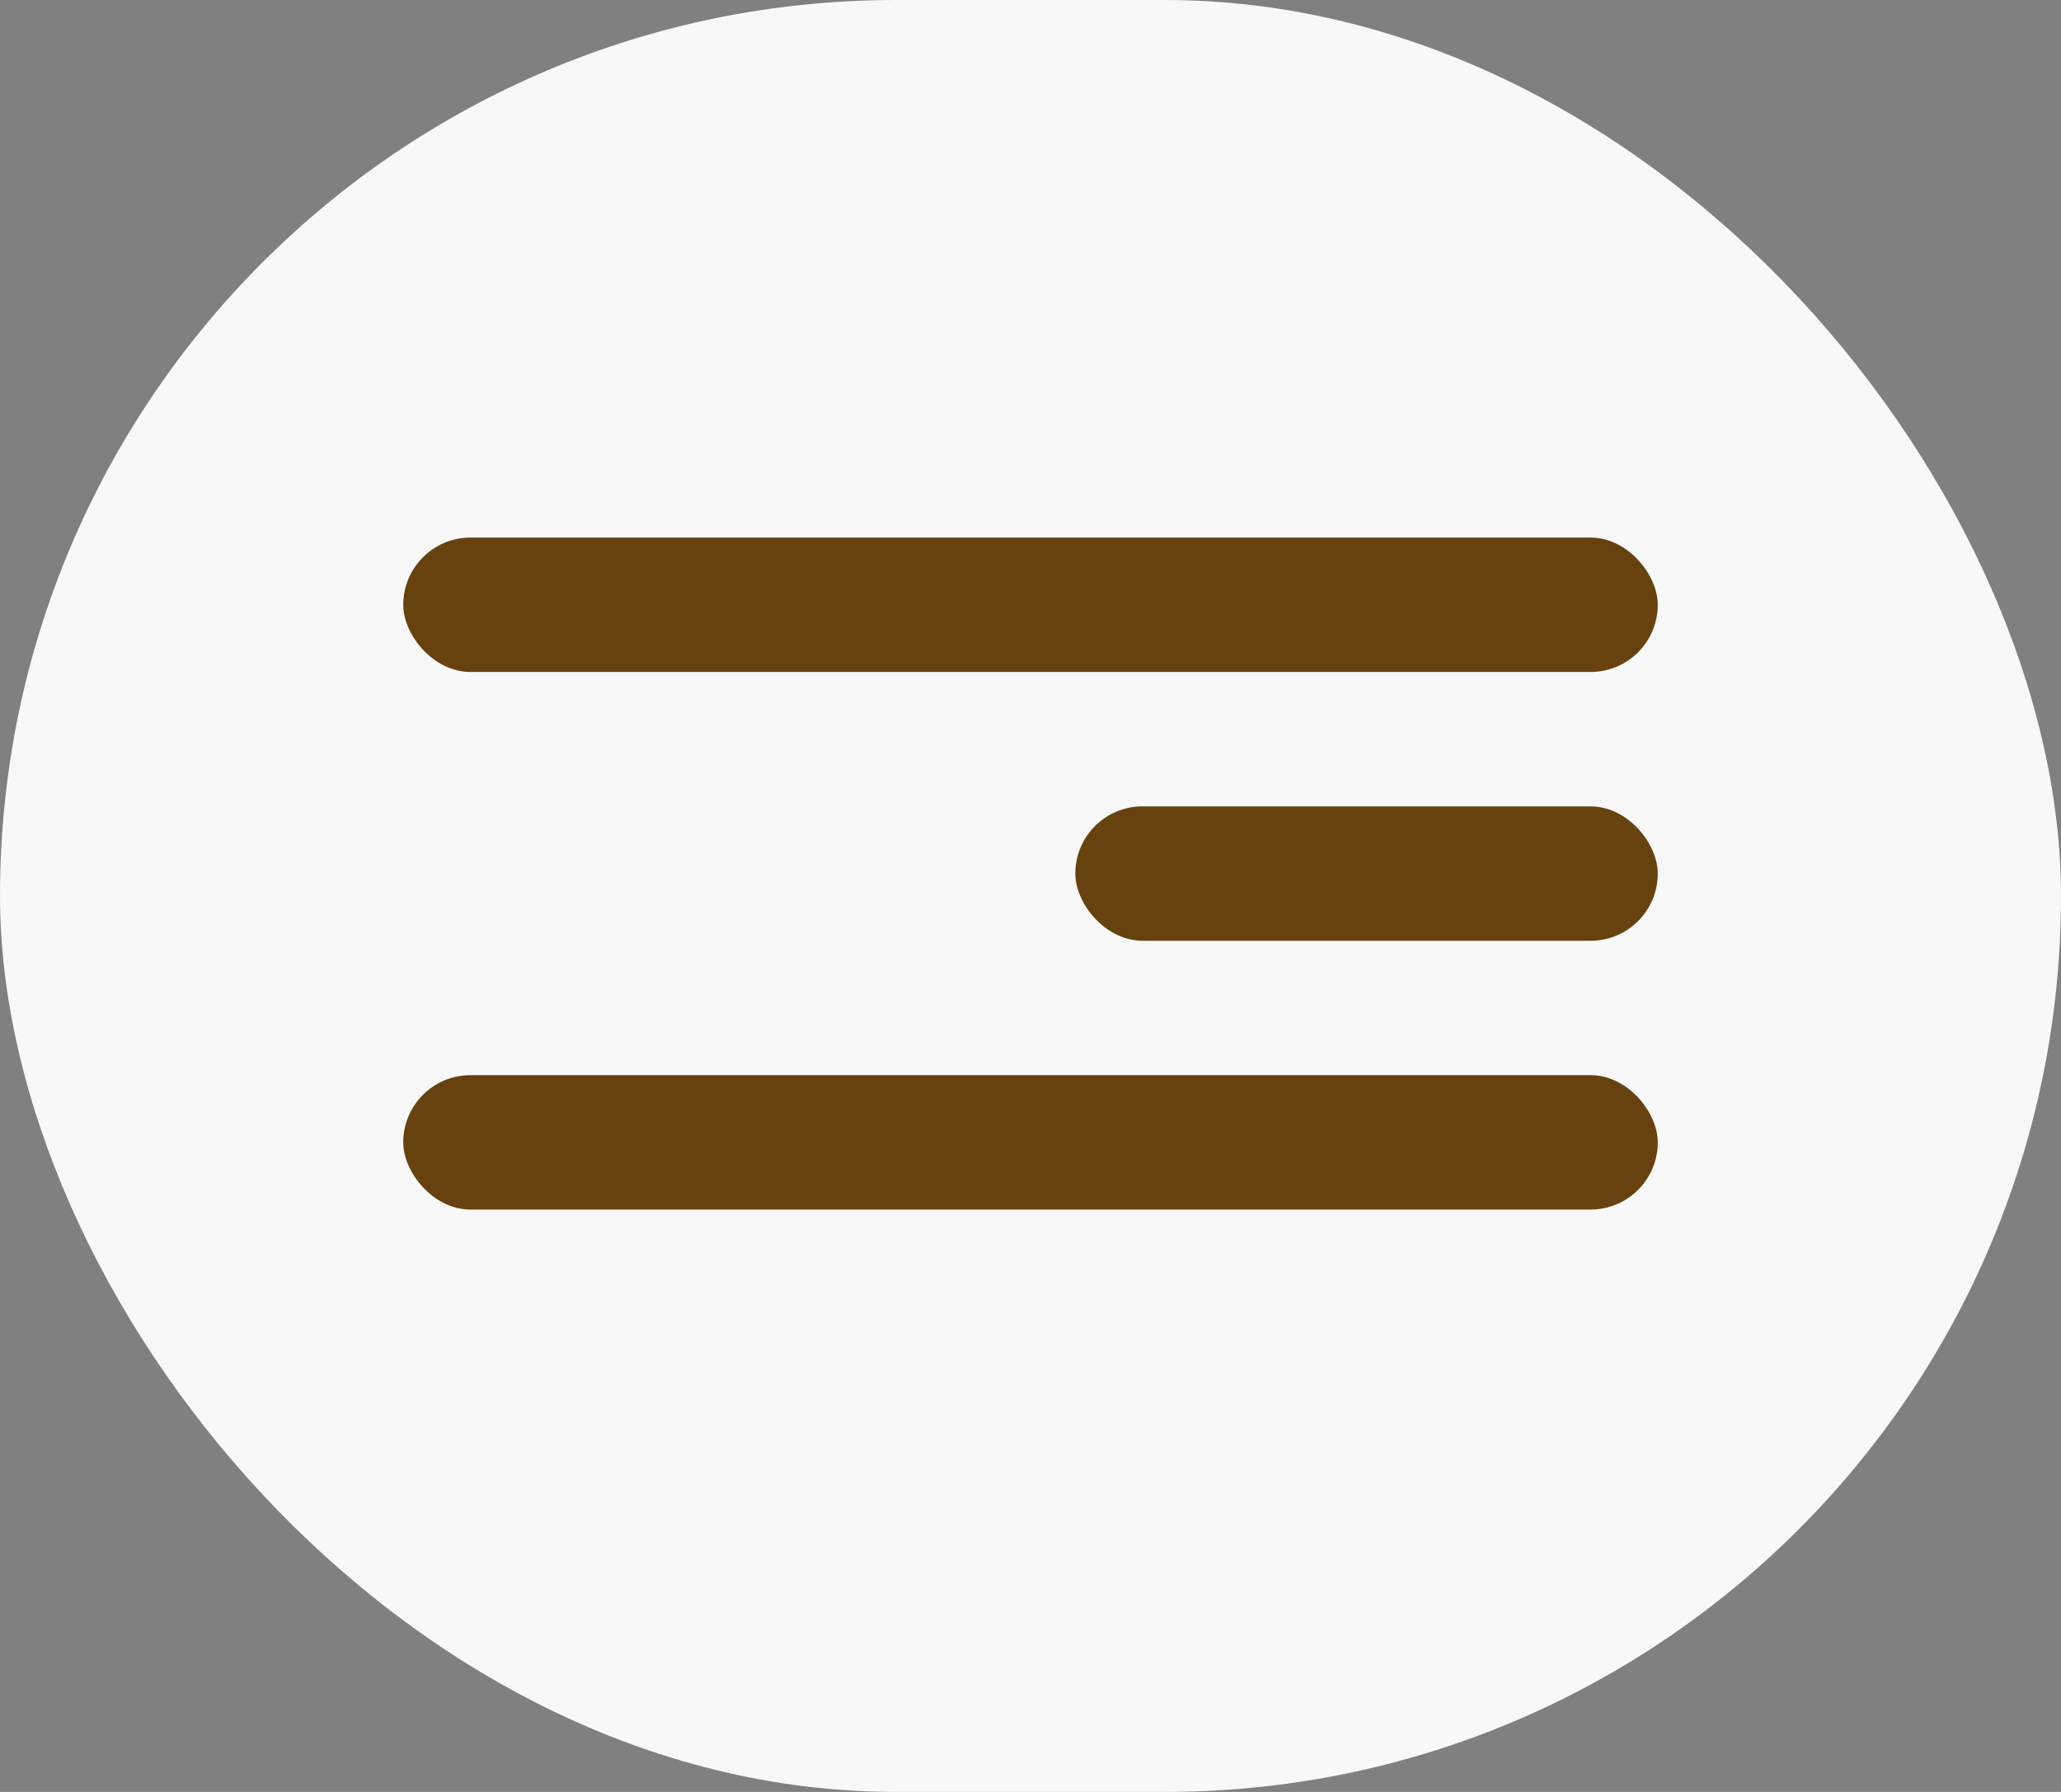
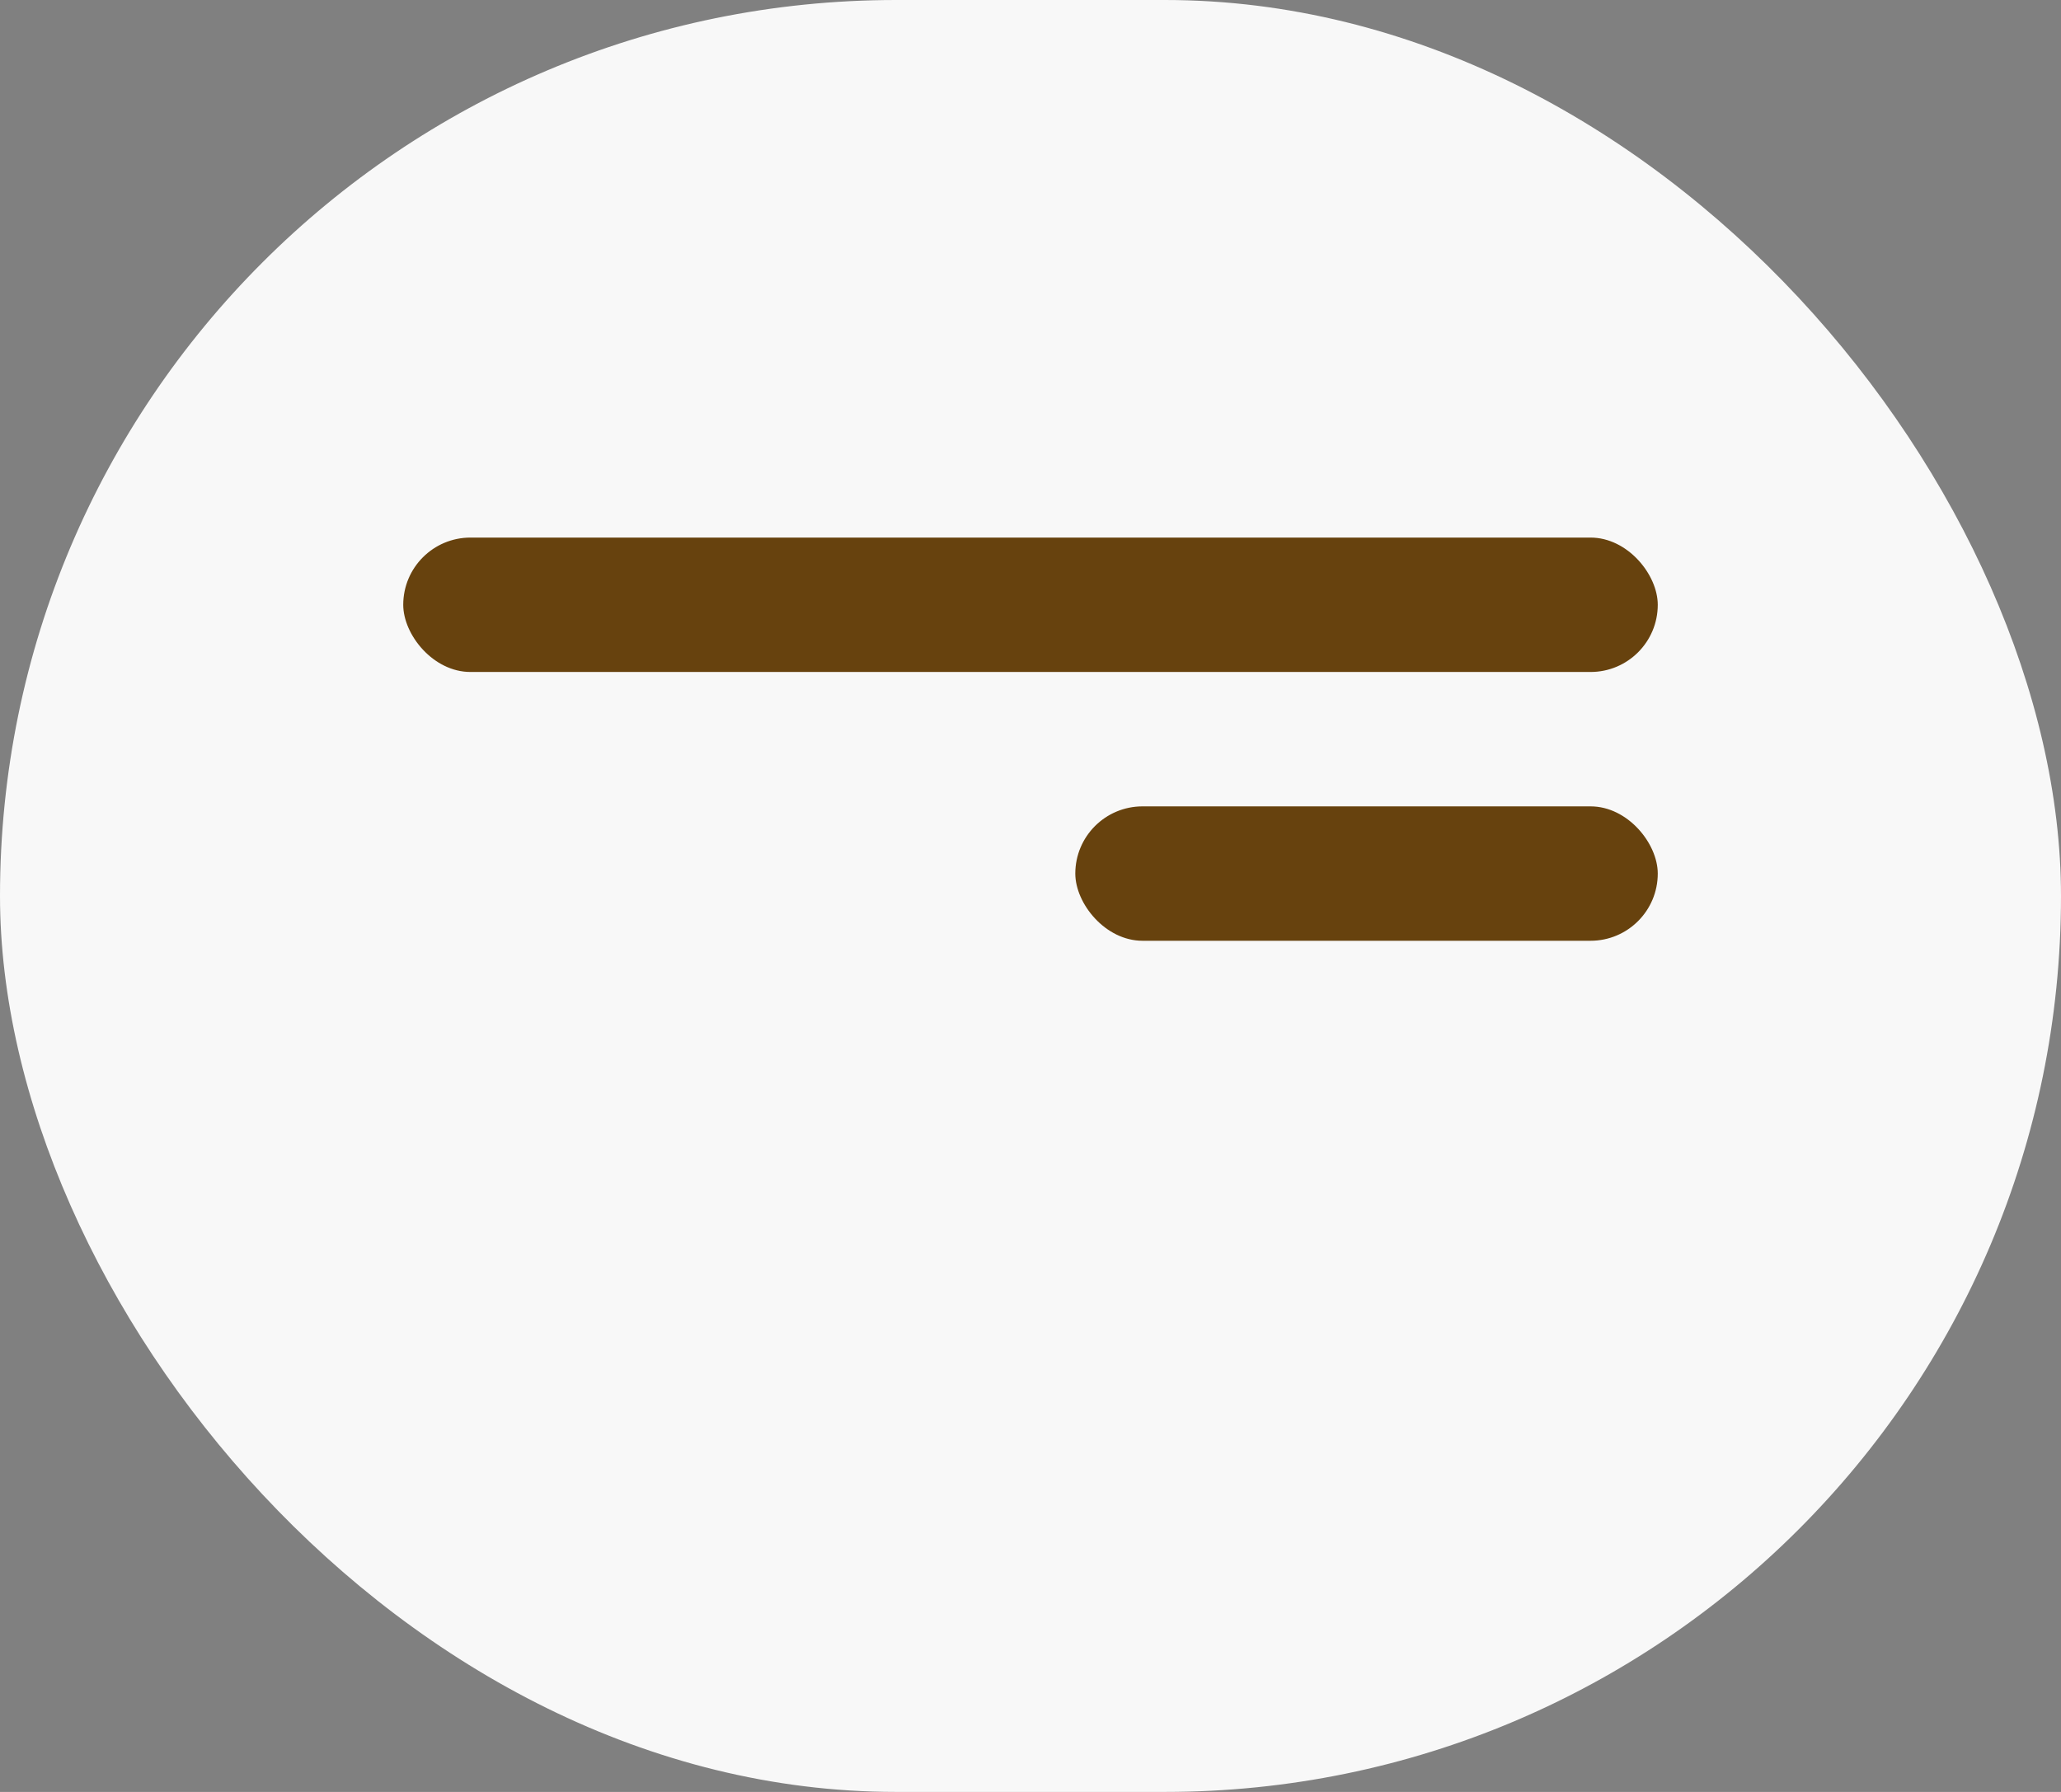
<svg xmlns="http://www.w3.org/2000/svg" width="46" height="40" viewBox="0 0 46 40" fill="none">
  <rect x="0" y="0" width="46" height="40" fill="#808080" stroke="none" />
  <rect width="46" height="40" rx="20" fill="#F8F8F8" />
  <rect x="9" y="12" width="28" height="3" rx="1.5" fill="#67420E" />
-   <rect x="9" y="24" width="28" height="3" rx="1.5" fill="#67420E" />
  <rect x="24" y="18" width="13" height="3" rx="1.5" fill="#67420E" />
</svg>